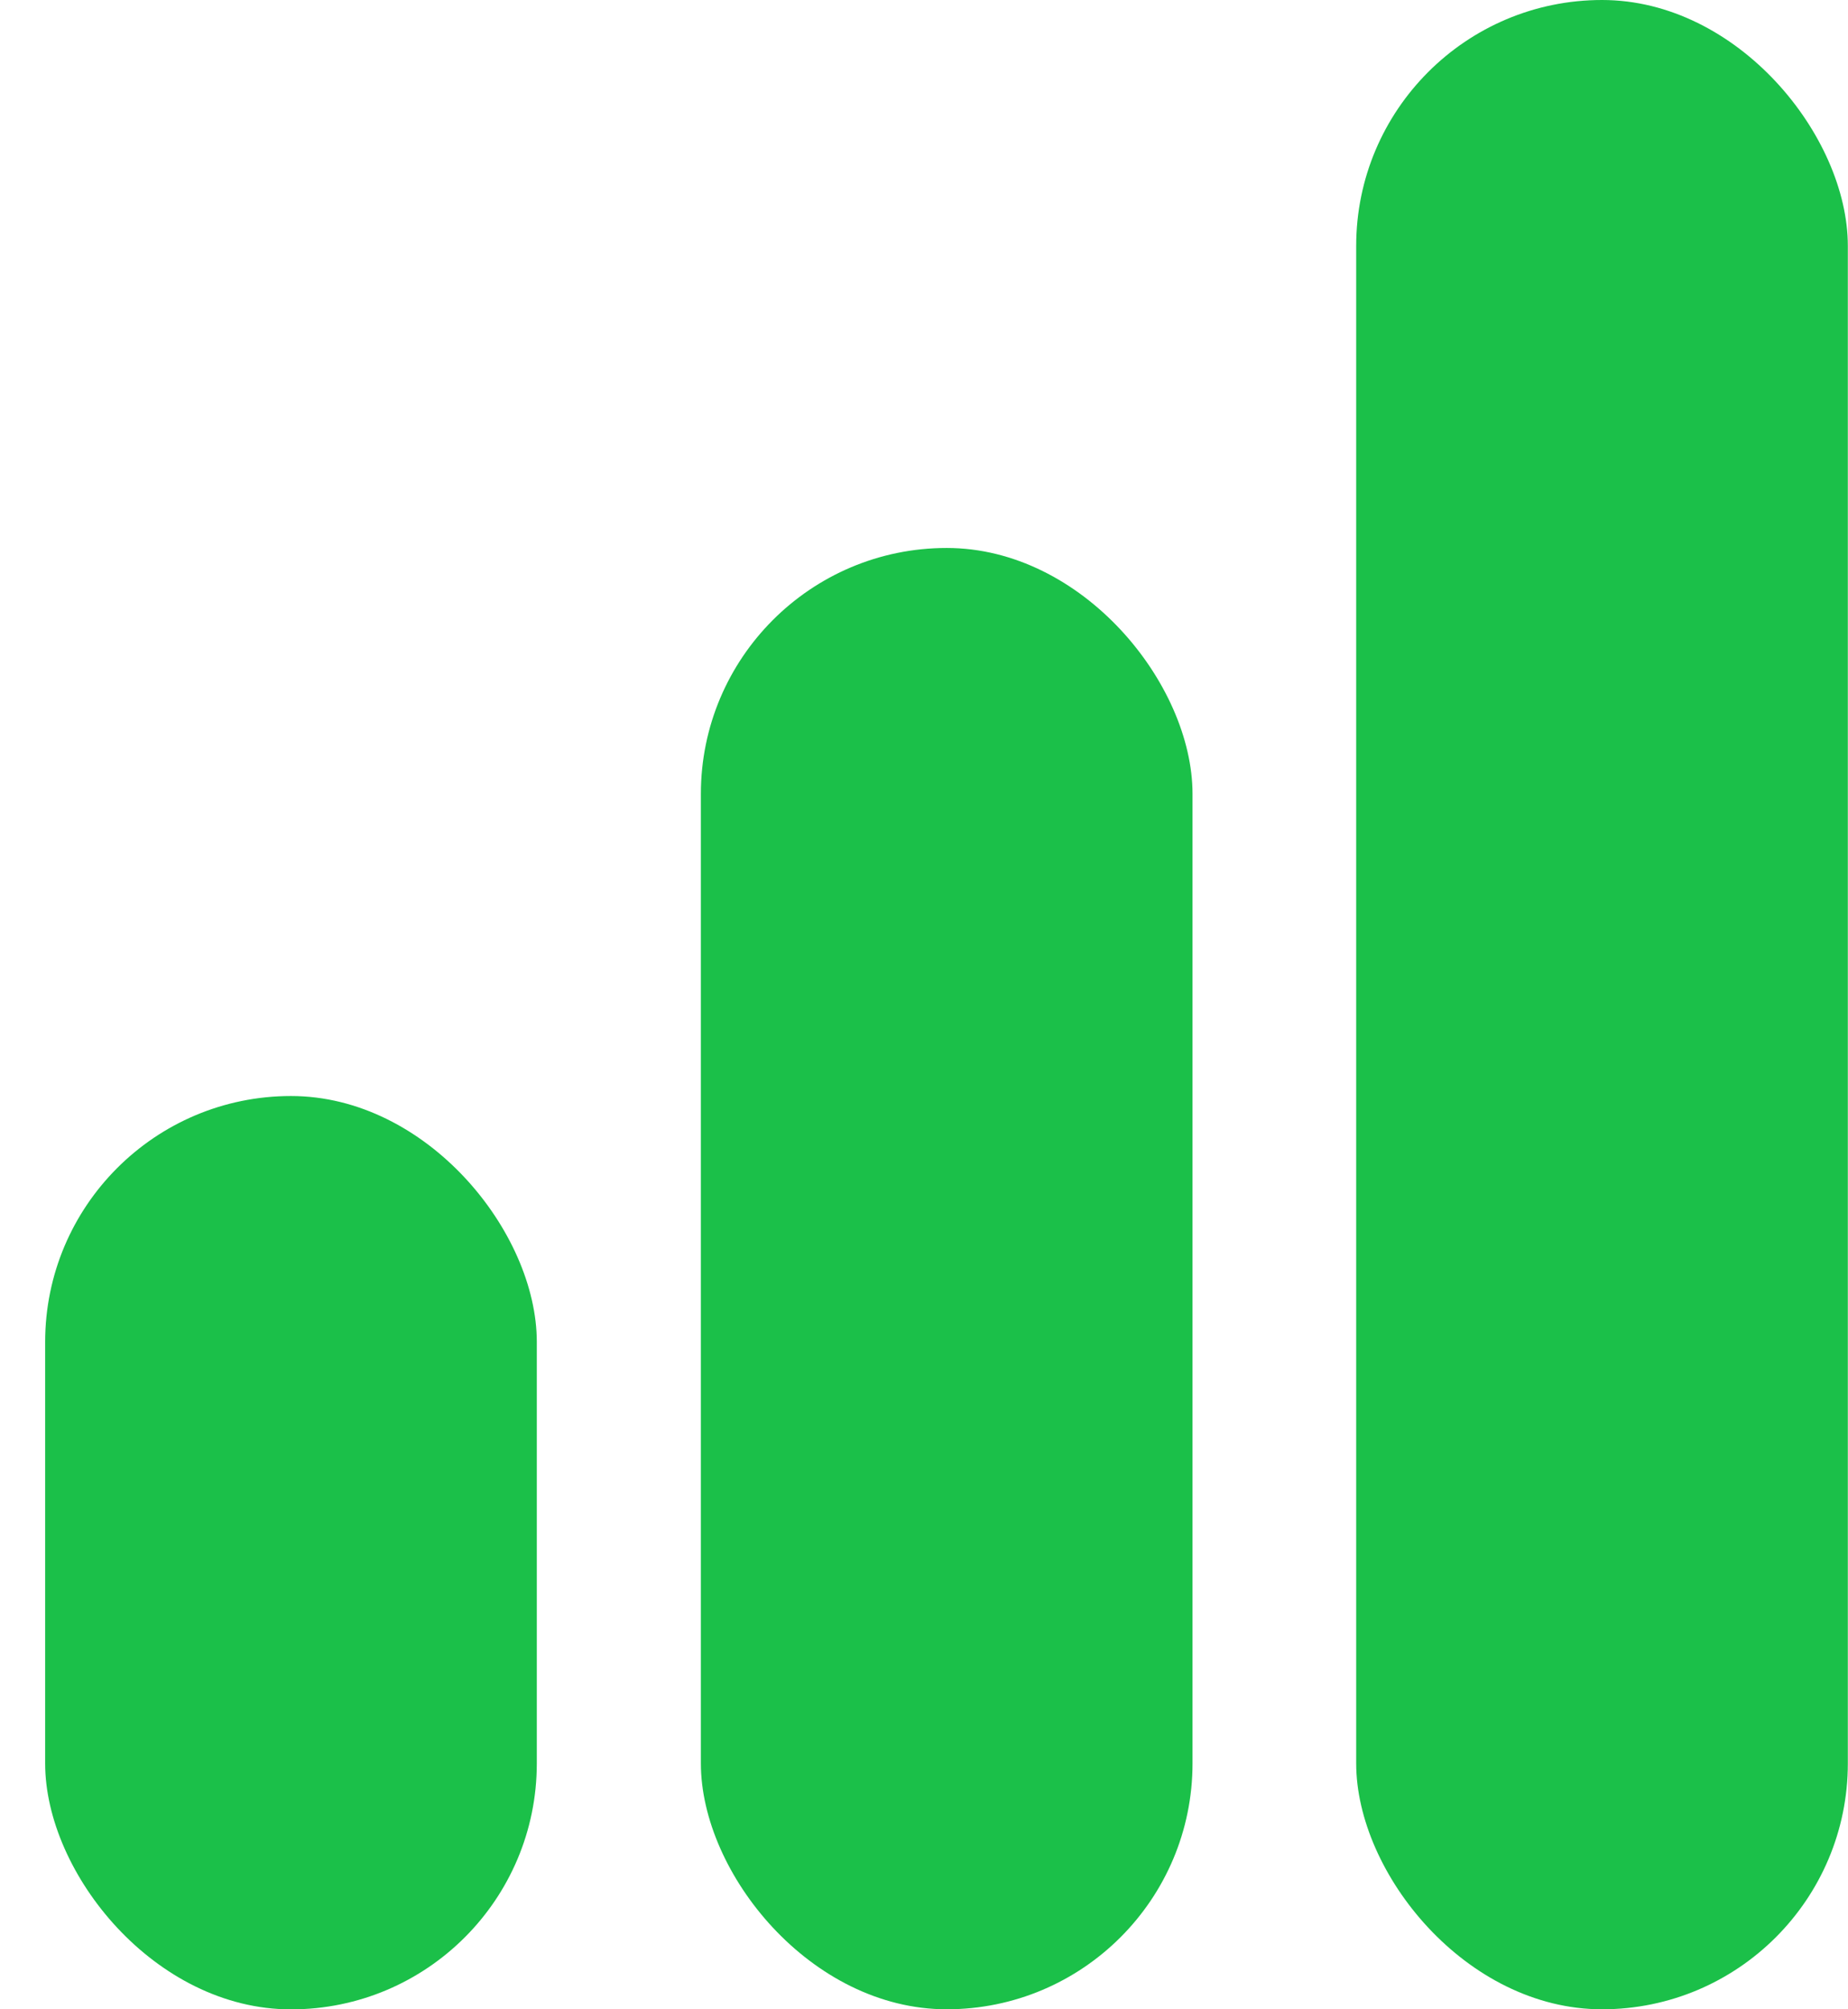
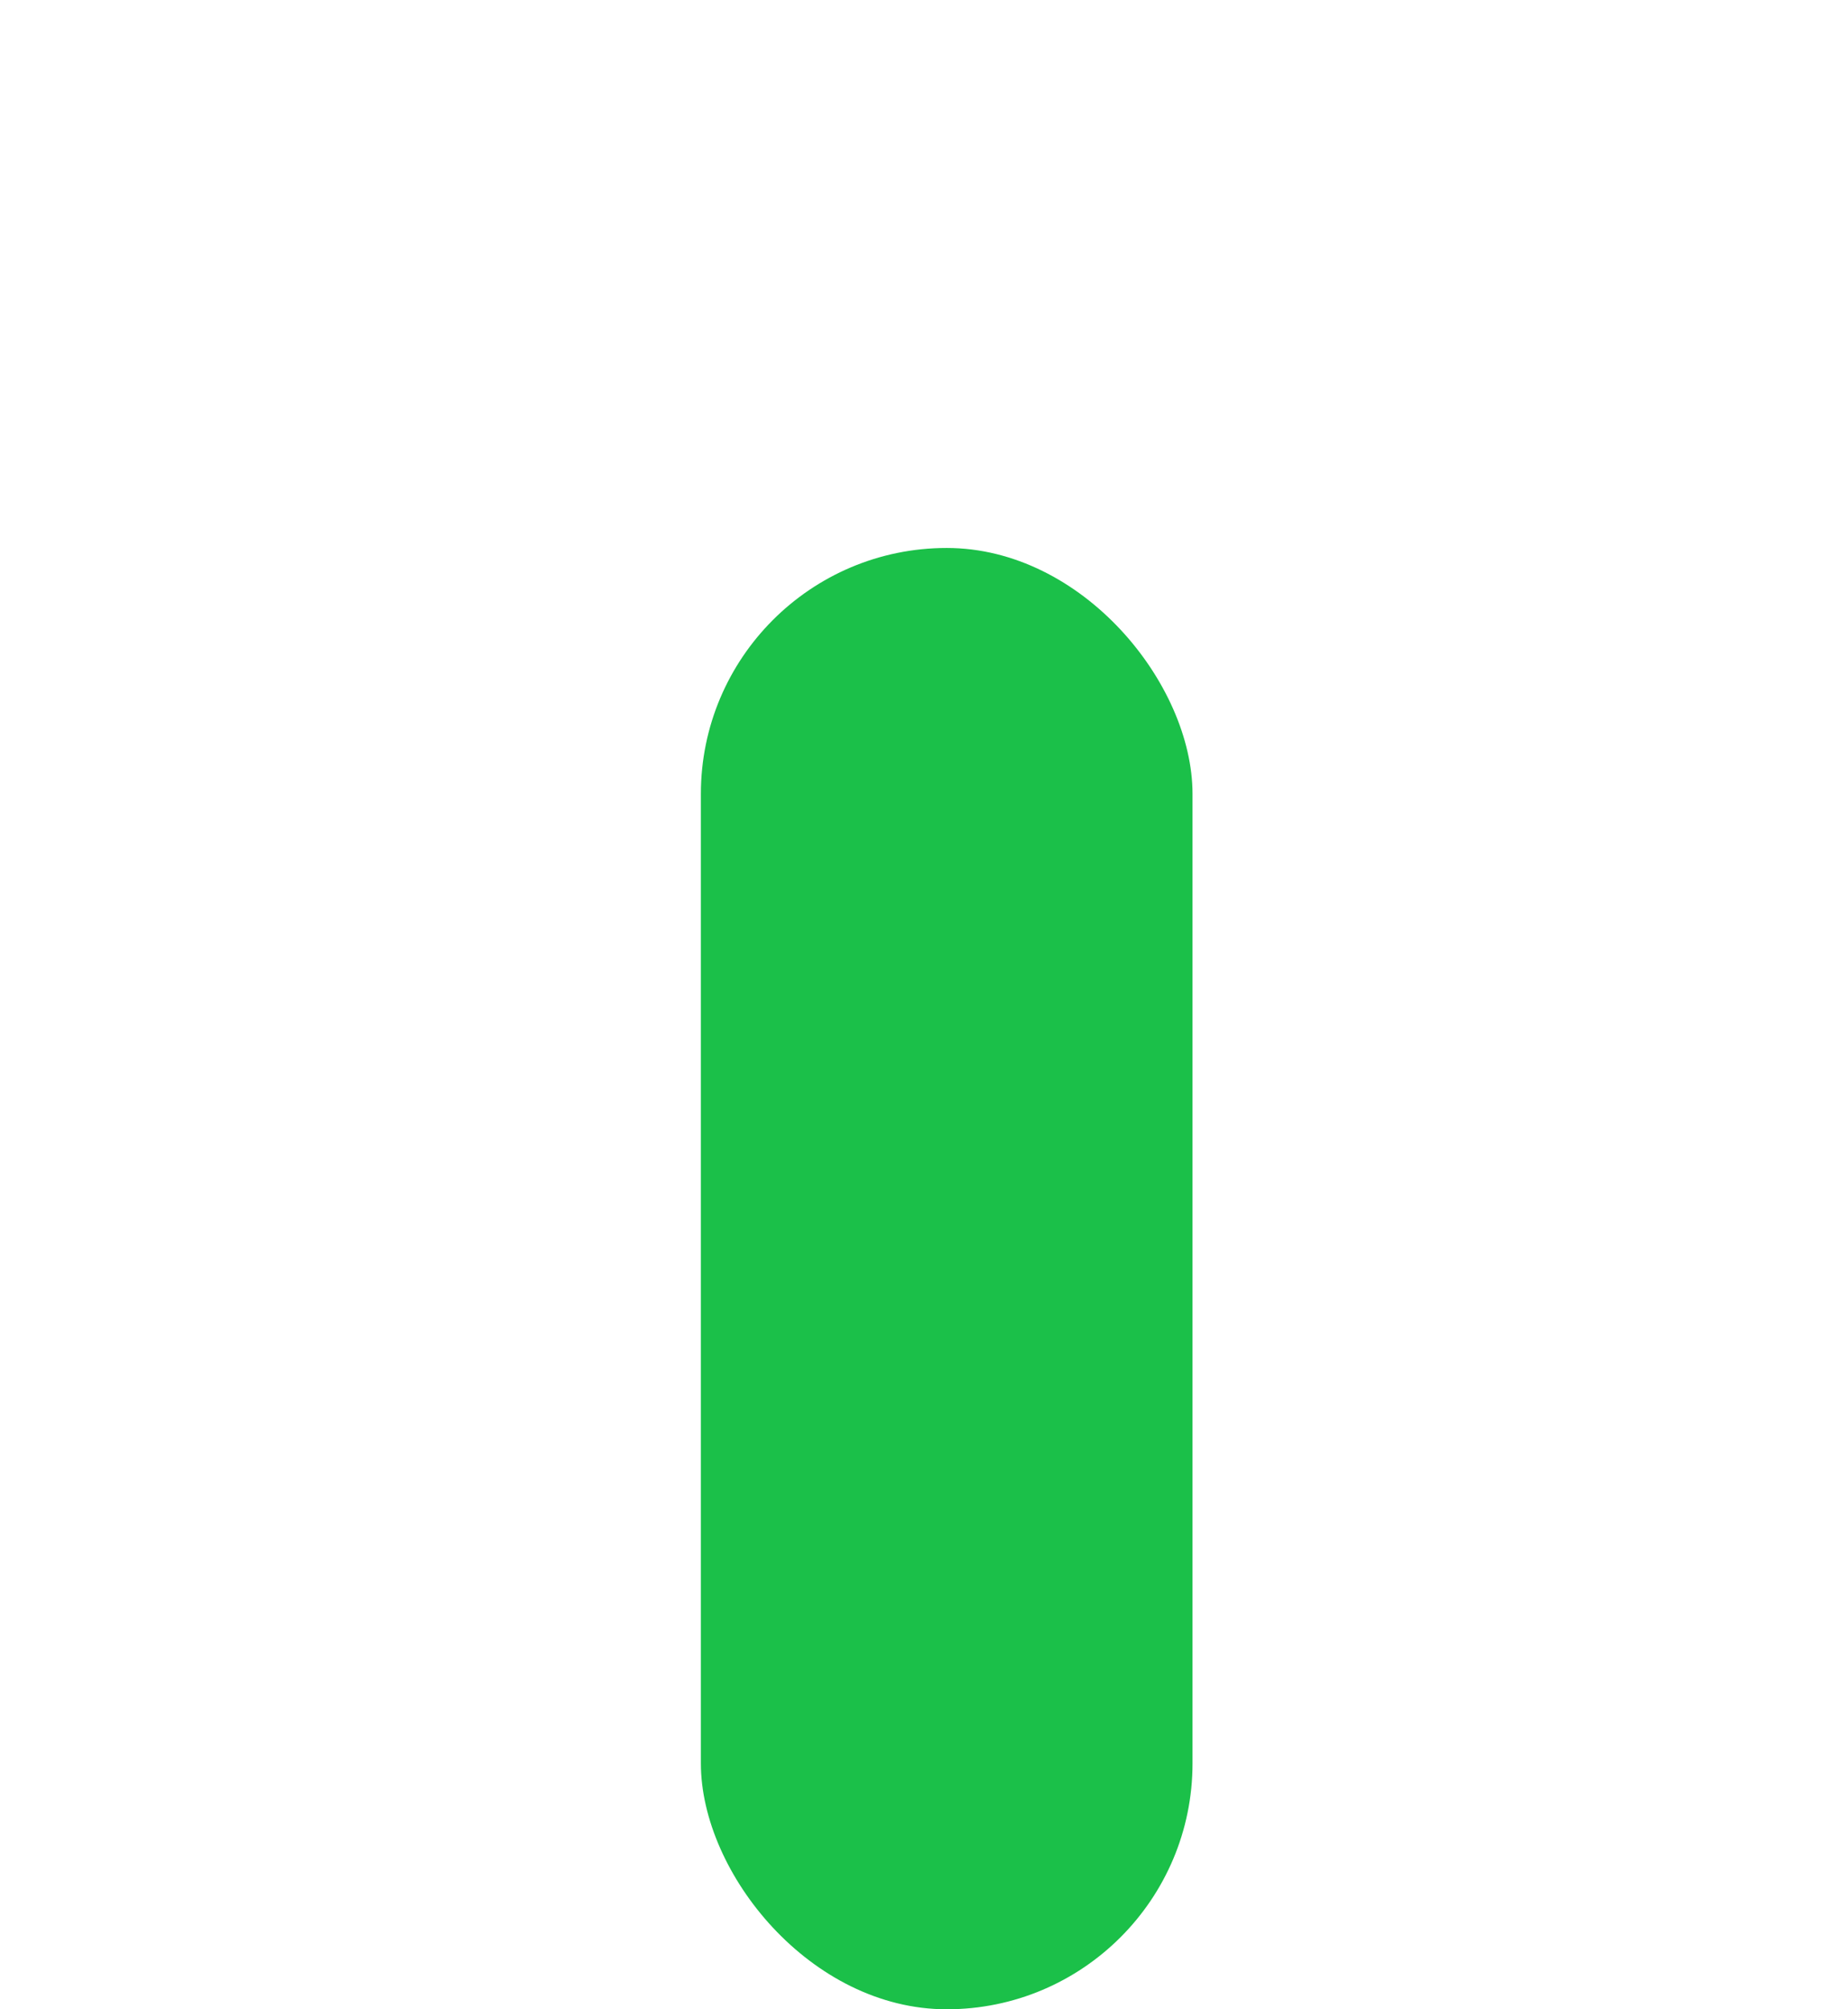
<svg xmlns="http://www.w3.org/2000/svg" width="23" height="25" viewBox="0 0 23 25" fill="none">
-   <rect x="0.562" y="13.637" width="6.119" height="11.364" rx="3.06" fill="#1BC049" />
  <rect x="8.723" y="6.818" width="6.119" height="18.182" rx="3.06" fill="#1BC049" />
-   <rect x="16.879" width="6.119" height="25" rx="3.06" fill="#1BC049" />
</svg>